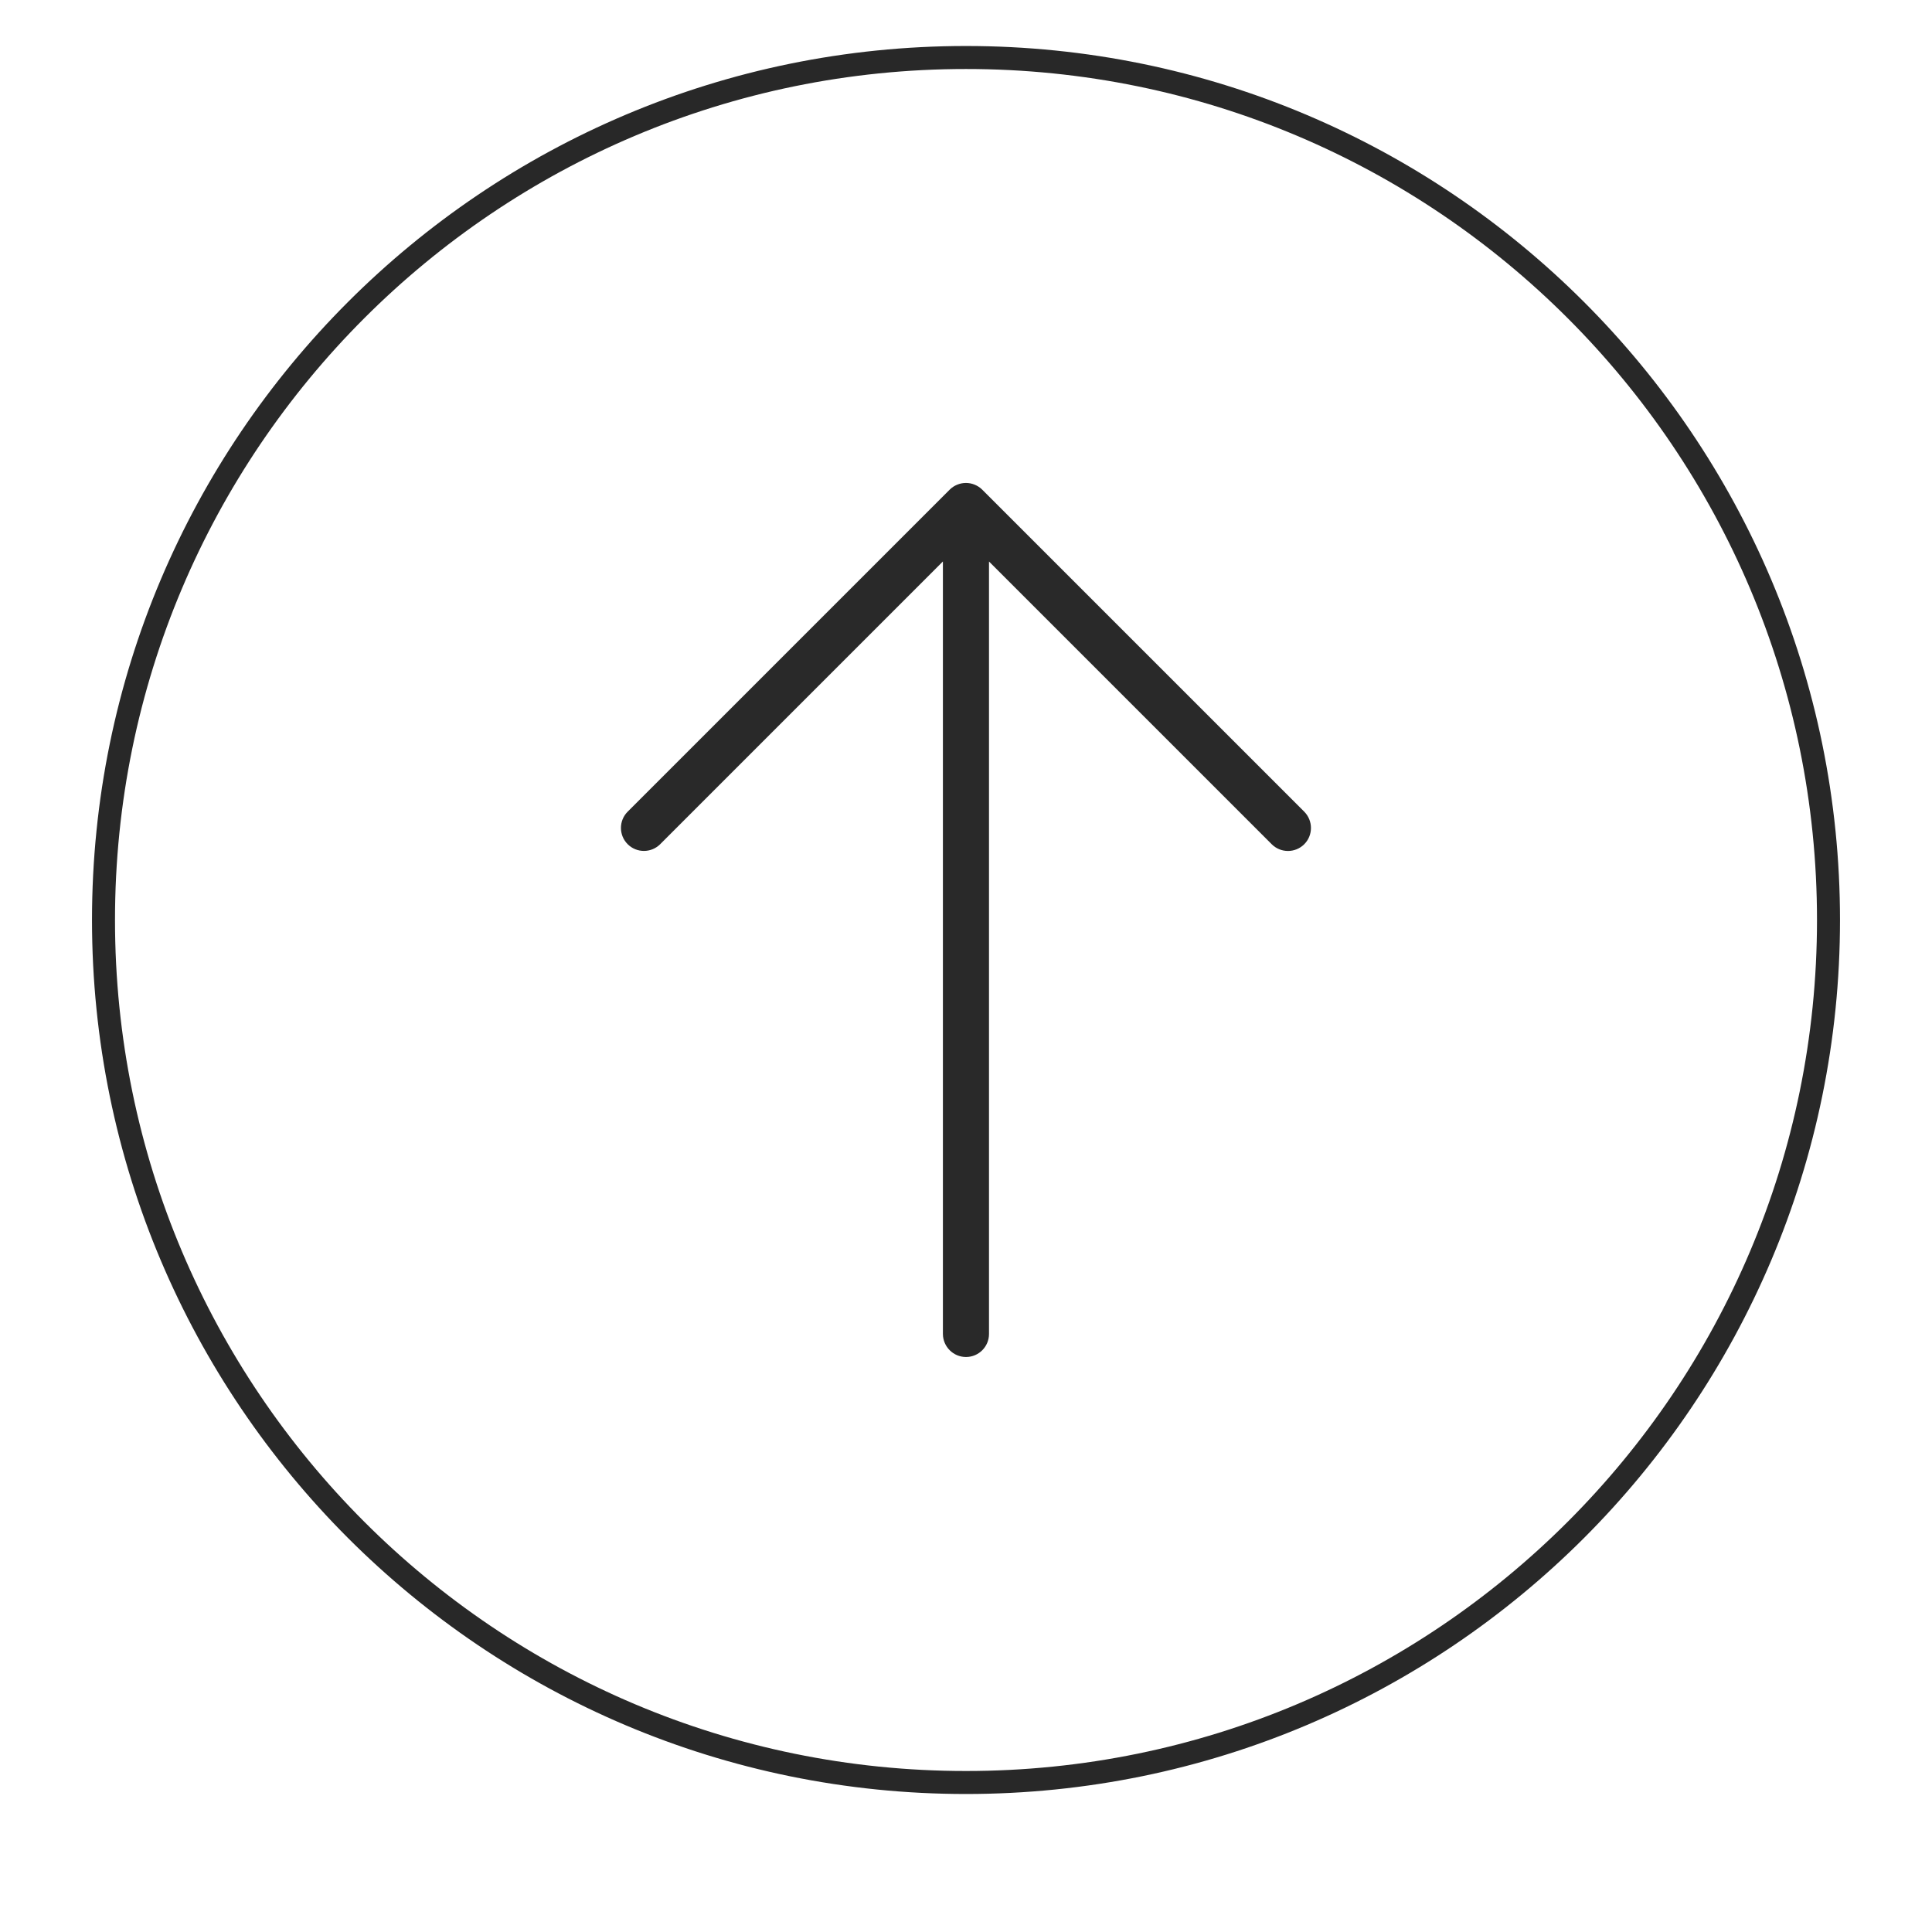
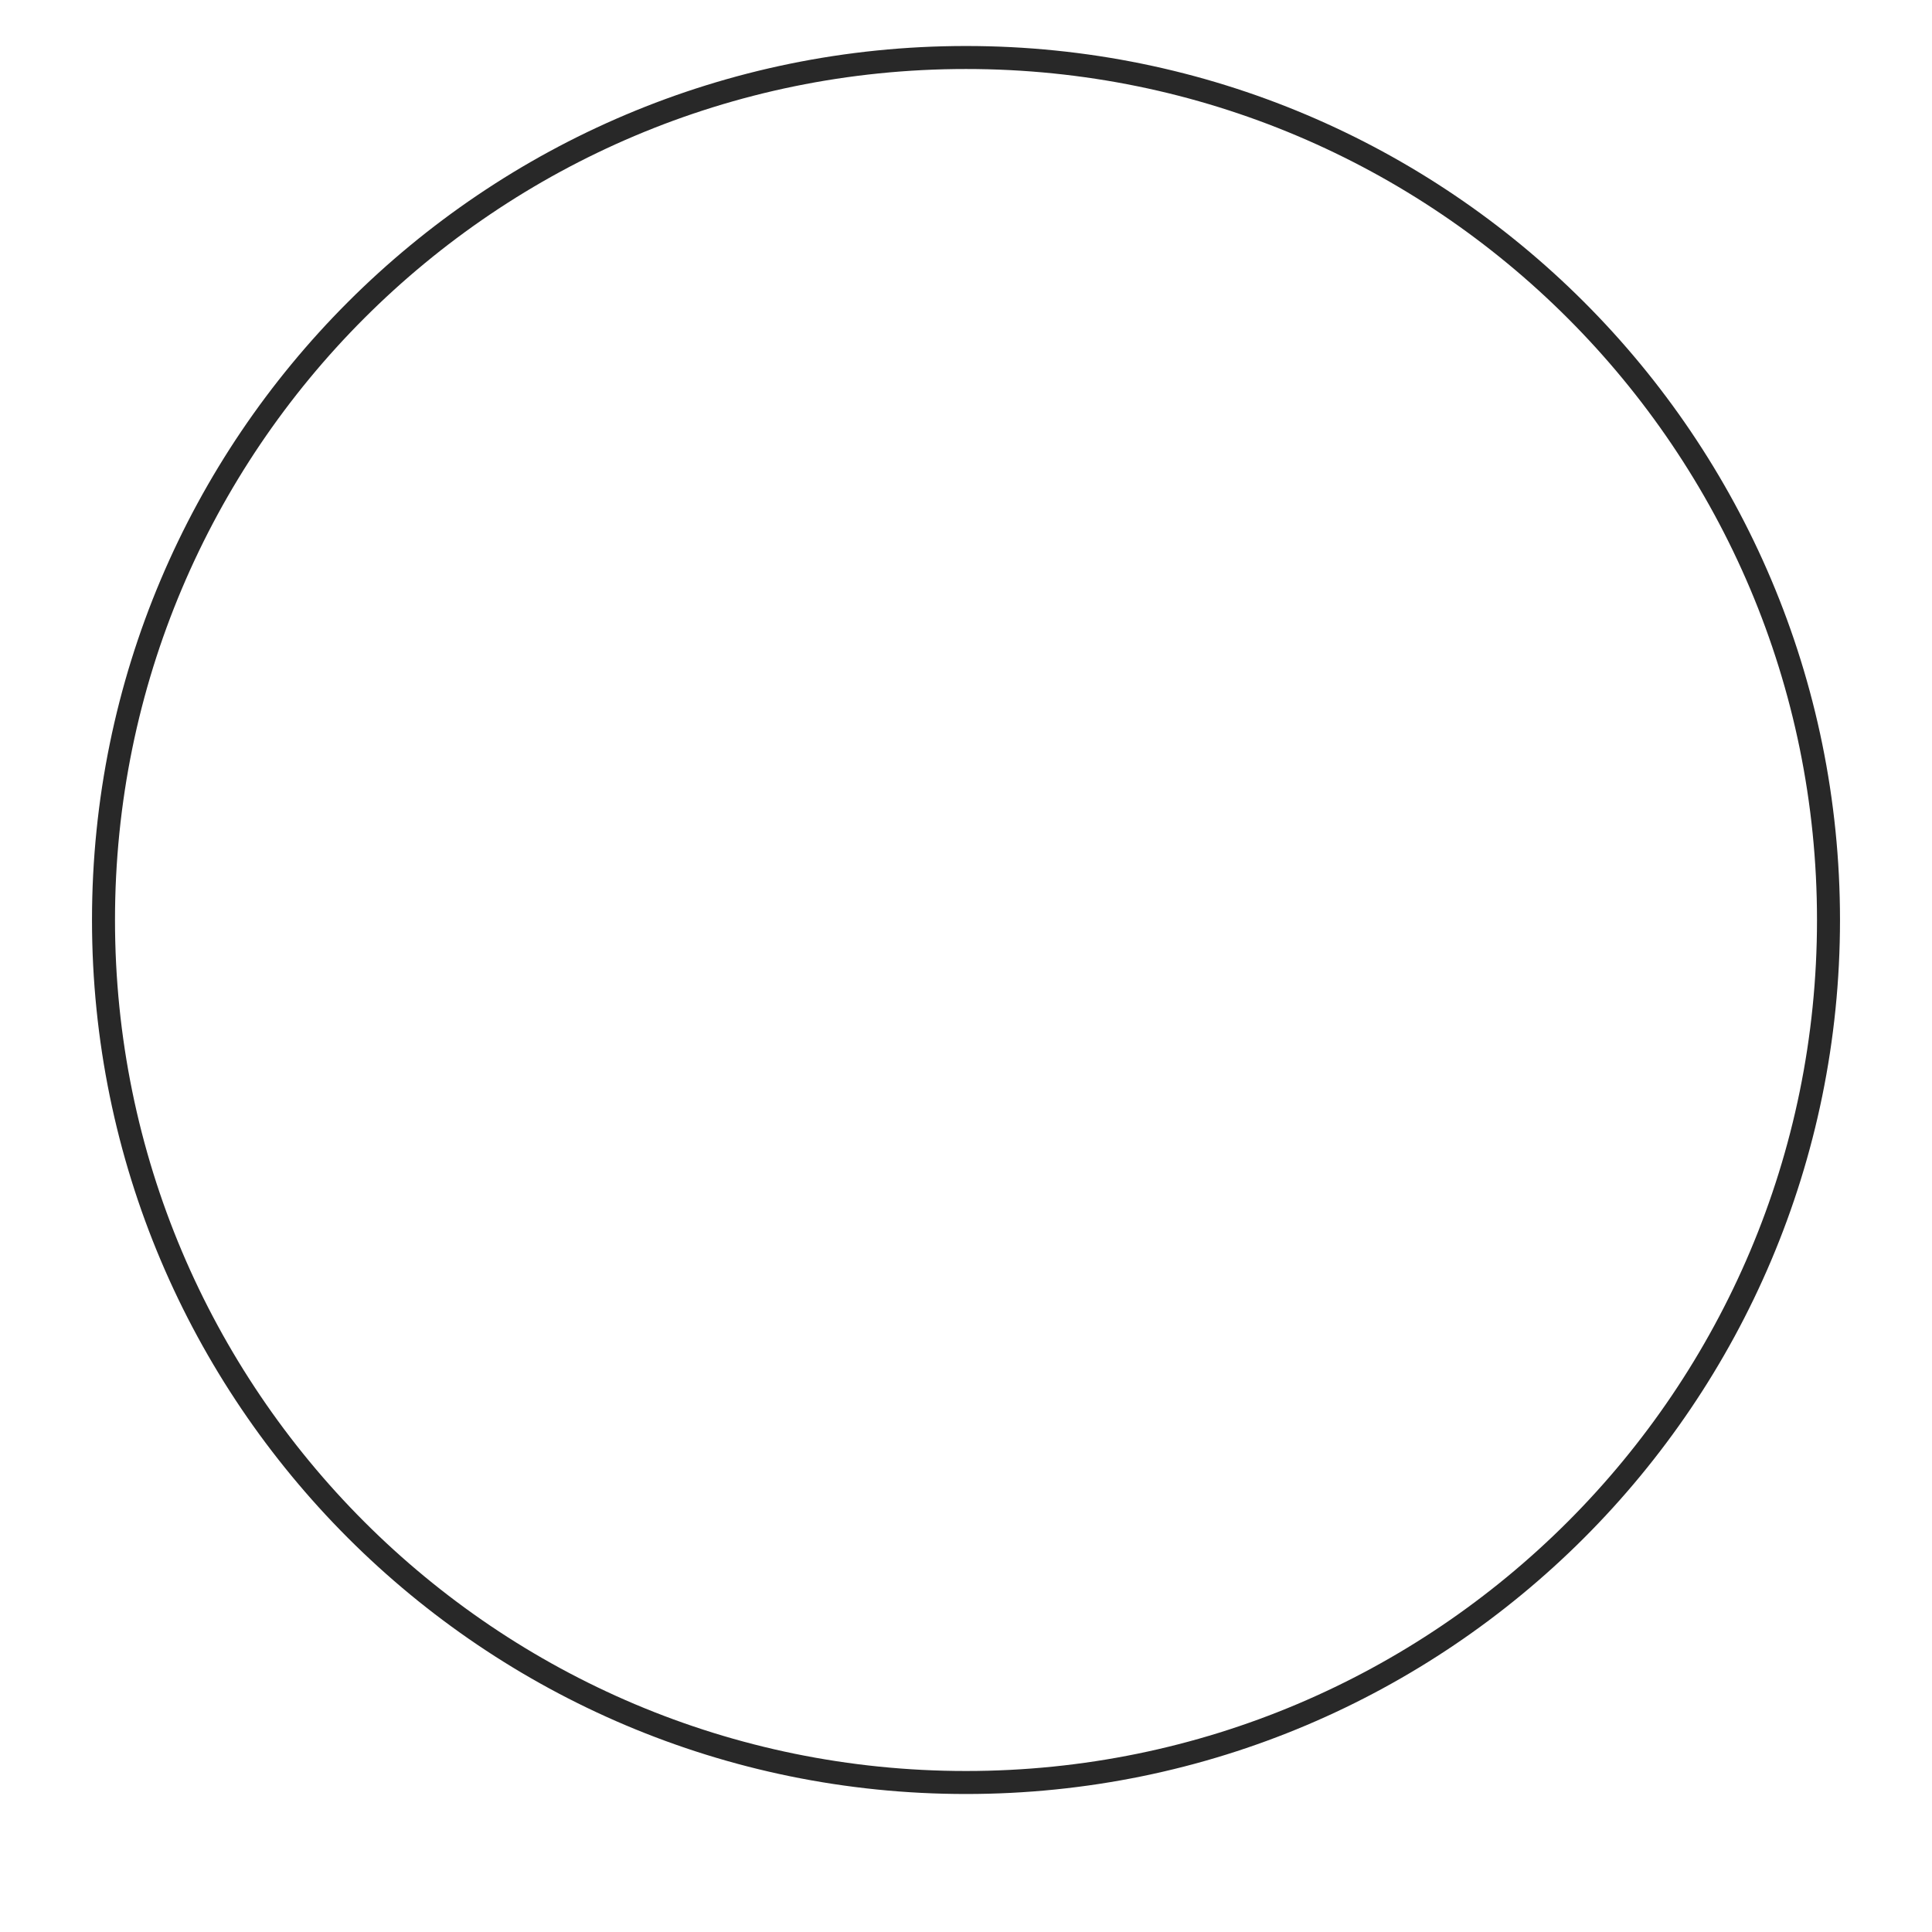
<svg xmlns="http://www.w3.org/2000/svg" width="38" height="38" viewBox="-2 -1  42 42" fill="none">
  <path d="M0.25 19C0.25 29.355 8.645 37.75 19 37.75C29.355 37.75 37.75 29.355 37.75 19C37.75 8.645 29.356 0.25 19 0.25C8.644 0.25 0.25 8.645 0.25 19Z" stroke="#282828" stroke-width="0.5" />
-   <path d="M19 28.5C19.276 28.5 19.5 28.276 19.5 28L19.5 11.207L25.646 17.353C25.841 17.548 26.158 17.548 26.353 17.353C26.451 17.255 26.499 17.127 26.499 16.999C26.499 16.871 26.45 16.743 26.353 16.645L19.353 9.645C19.307 9.599 19.251 9.562 19.19 9.537C19.068 9.486 18.93 9.486 18.808 9.537C18.746 9.562 18.691 9.599 18.645 9.645L11.645 16.645C11.45 16.84 11.45 17.157 11.645 17.352C11.84 17.547 12.157 17.547 12.352 17.352L18.498 11.206L18.498 28C18.5 28.276 18.724 28.5 19 28.5Z" fill="#292929" />
</svg>